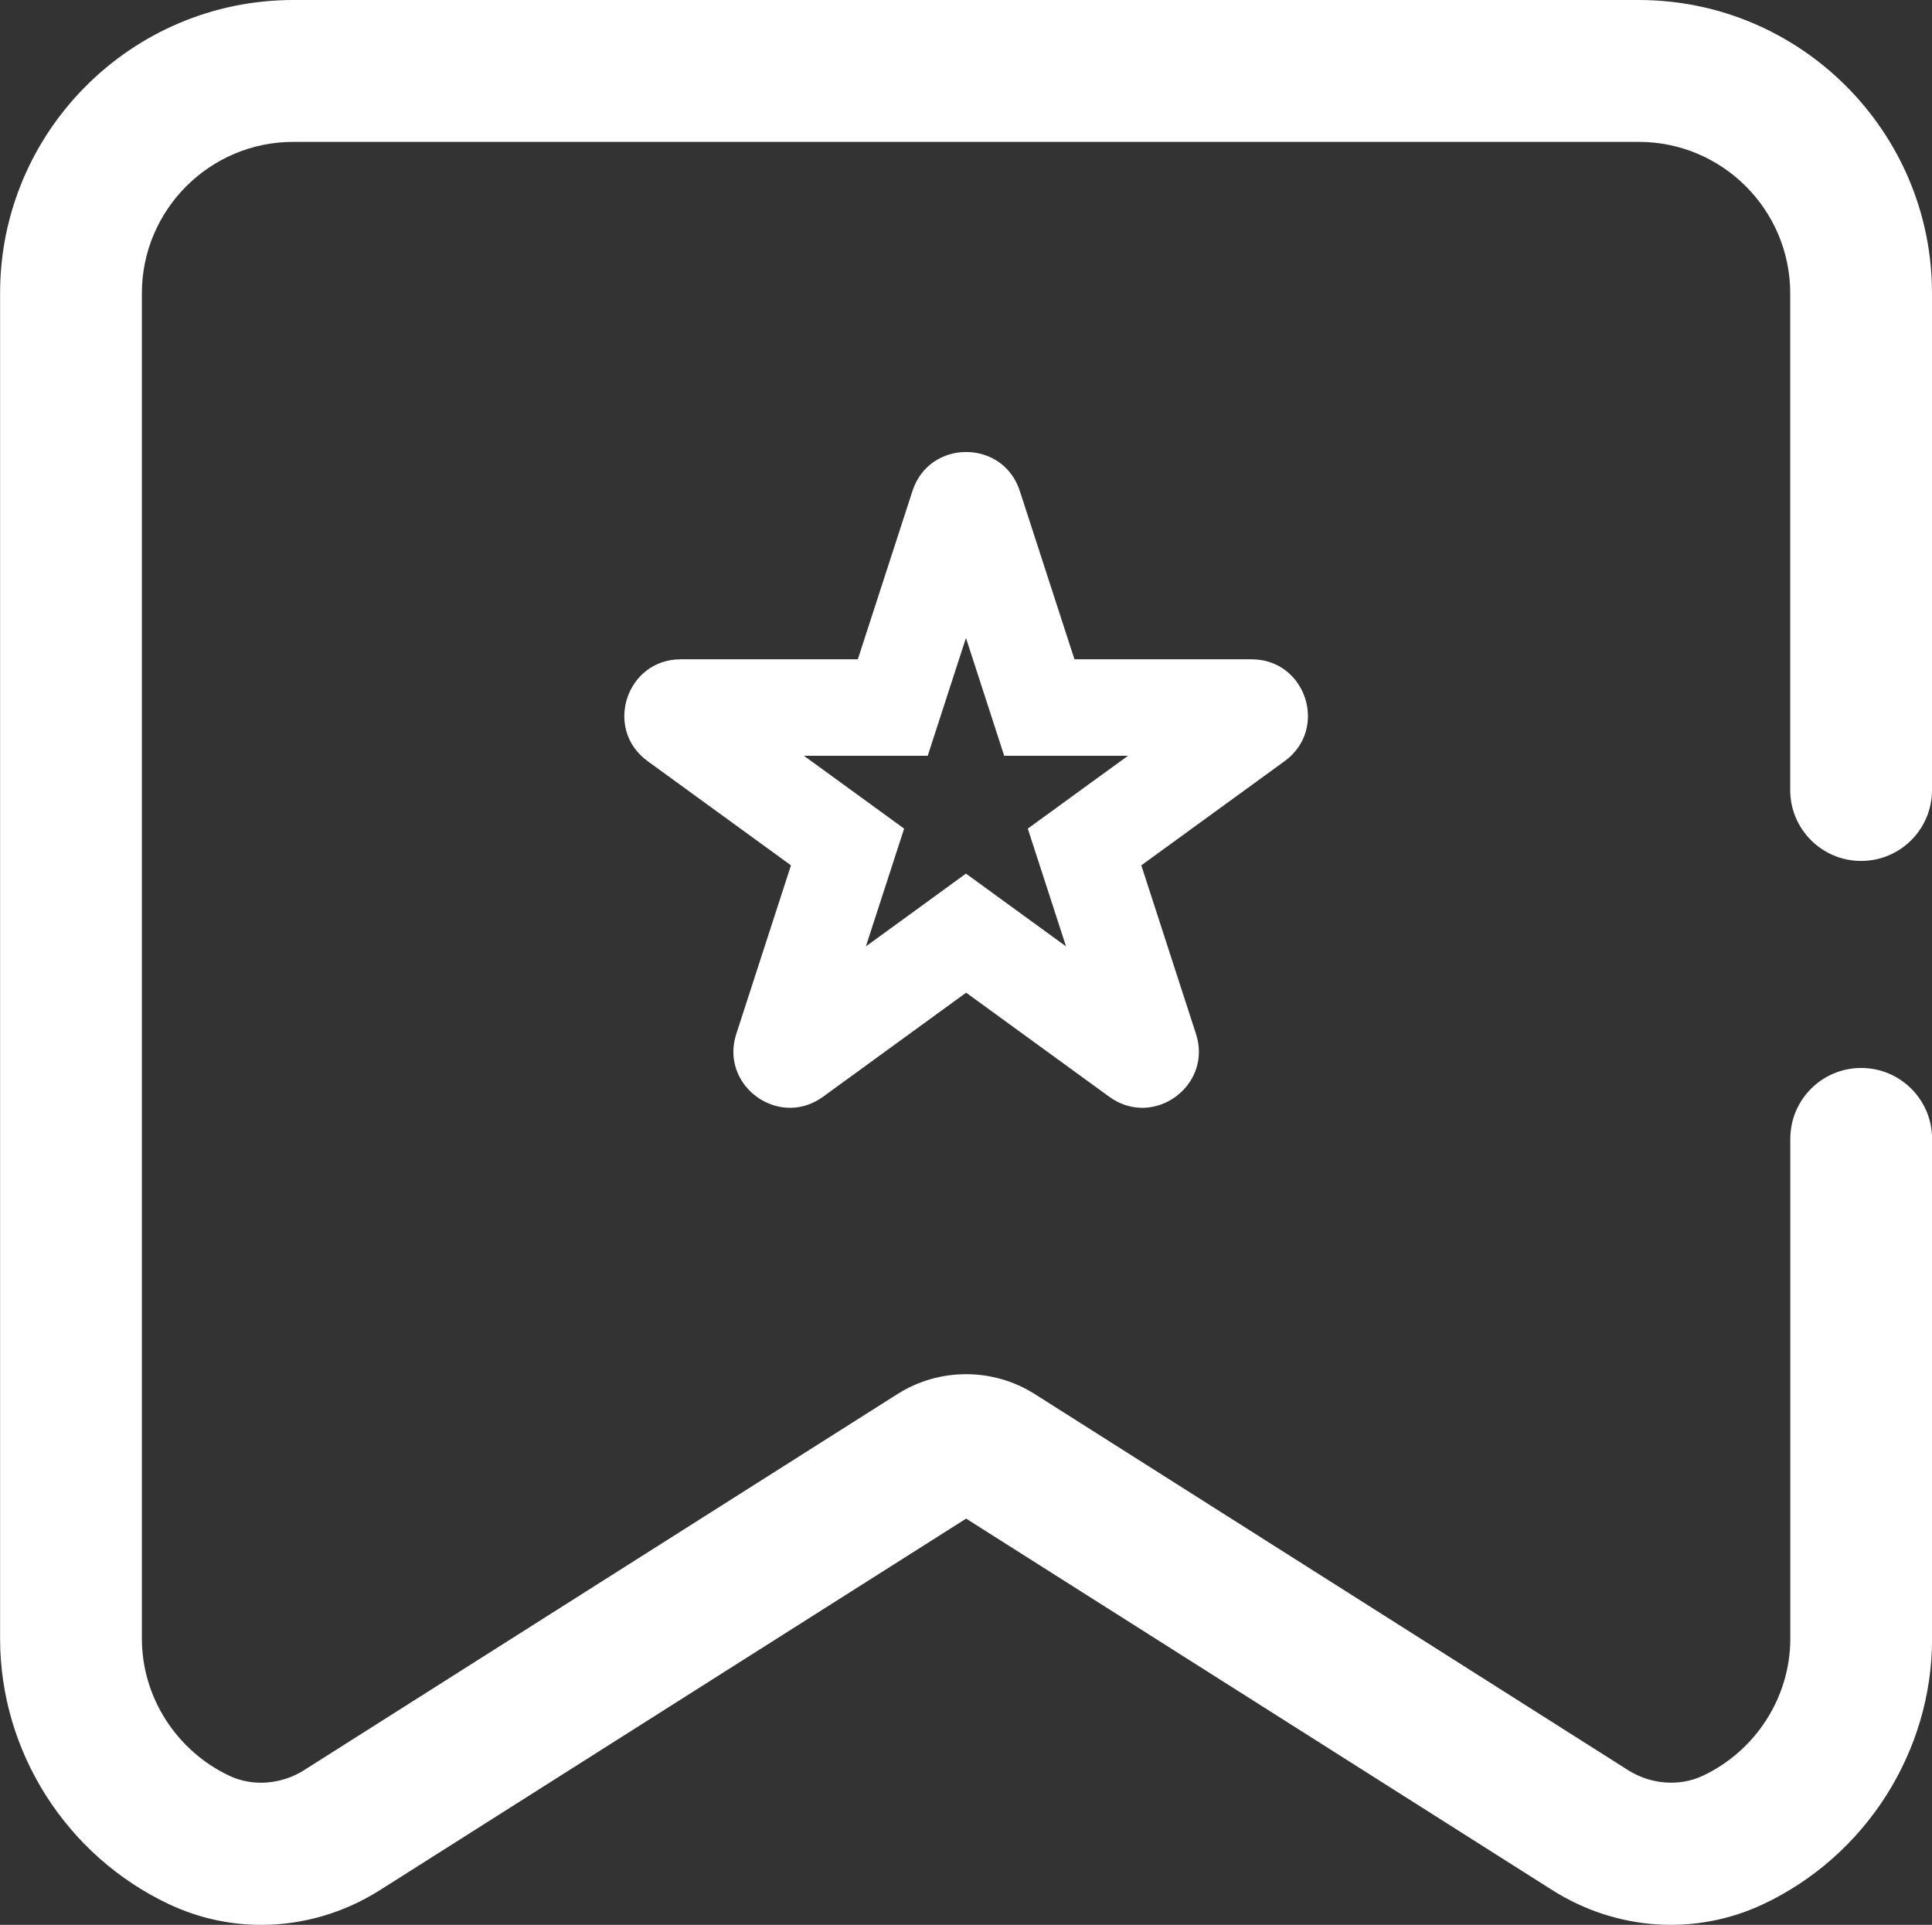
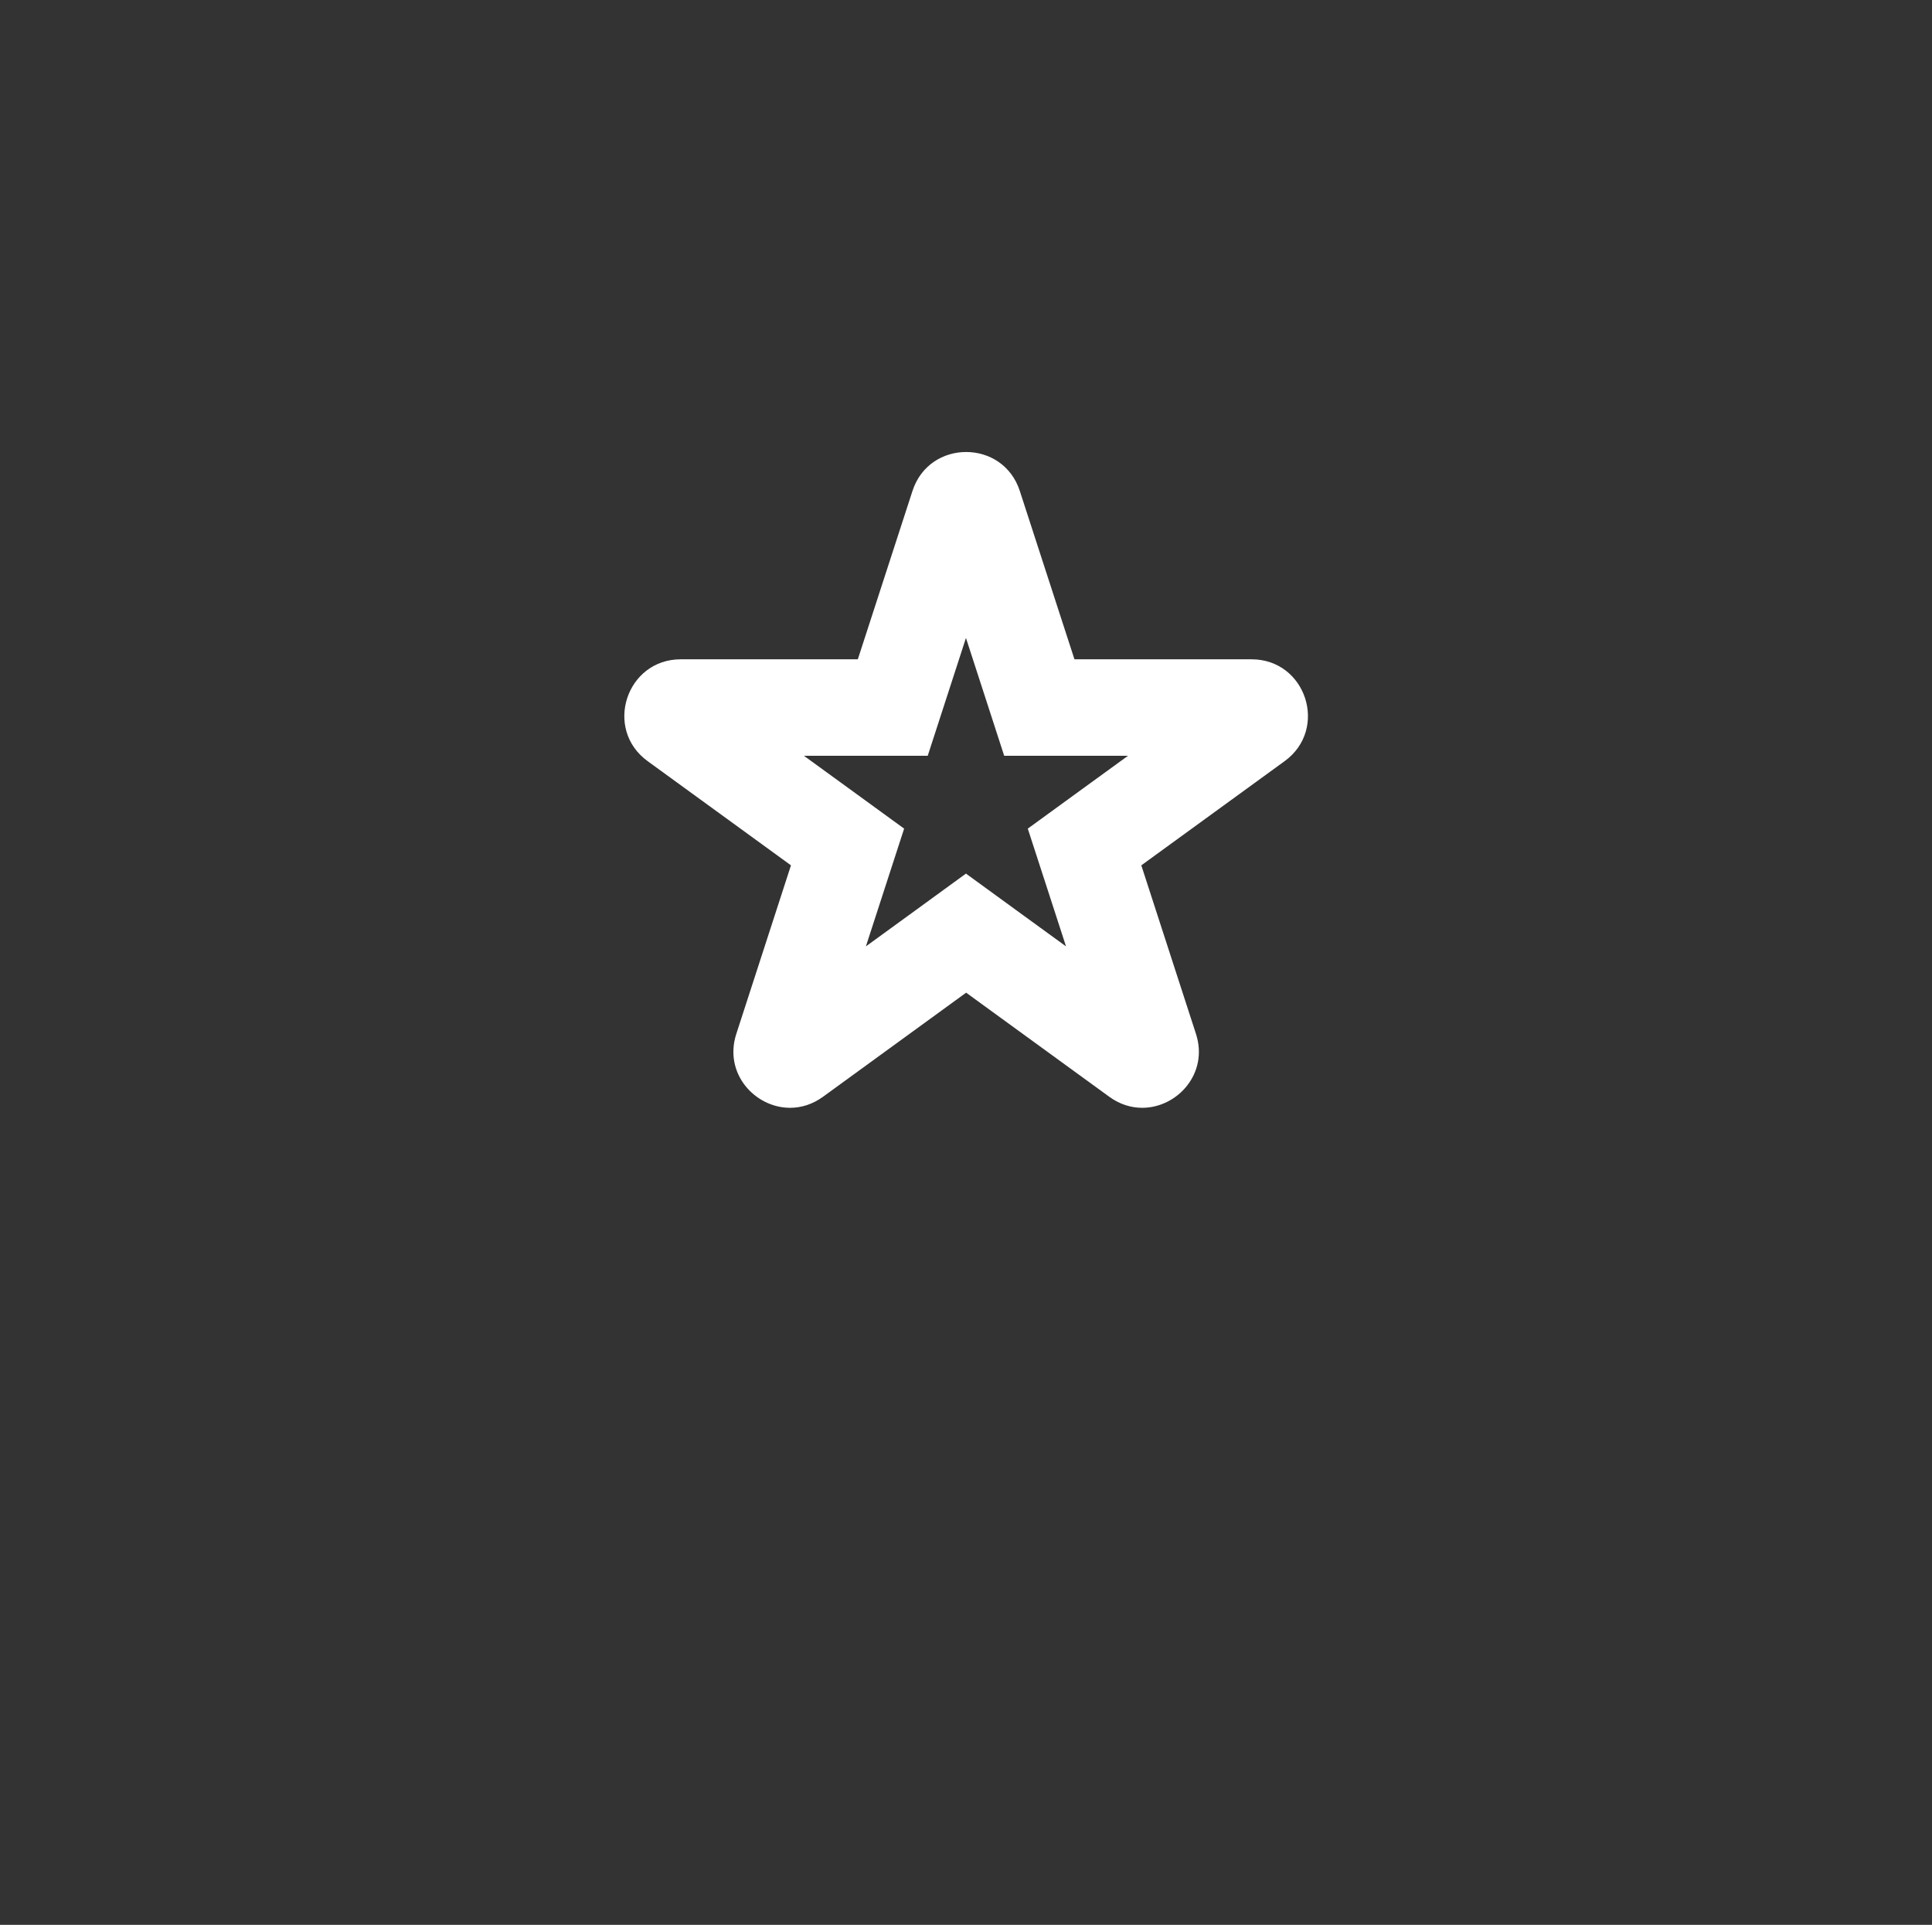
<svg xmlns="http://www.w3.org/2000/svg" id="Layer_2" data-name="Layer 2" viewBox="0 0 215.29 214.5">
  <rect x="0" y="0" width="215.29" height="214.5" fill="#333333" stroke="none" />
  <defs>
    <style>
      .cls-1 {
        fill: #fff;
      }
    </style>
  </defs>
  <g id="Layer_1-2" data-name="Layer 1">
    <g>
-       <path class="cls-1" d="M29.11,214.5c-3.5,0-7-.76-10.27-2.3-11.44-5.39-18.83-17-18.83-29.59V32.68C0,14.66,14.66,0,32.68,0h149.93c18.02,0,32.68,14.66,32.68,32.68v55.36c0,4.37-3.54,7.9-7.9,7.9s-7.9-3.54-7.9-7.9v-55.36c0-9.3-7.57-16.87-16.87-16.87H32.68c-9.3,0-16.87,7.57-16.87,16.87v149.93c0,6.49,3.83,12.49,9.76,15.28,2.59,1.22,5.78.98,8.33-.64l66.12-41.91c4.64-2.94,10.63-2.94,15.27,0l66.12,41.91c2.54,1.61,5.73,1.86,8.33.64,5.93-2.79,9.76-8.79,9.76-15.28v-55.7c0-4.37,3.54-7.9,7.9-7.9s7.9,3.54,7.9,7.9v55.7c0,12.59-7.39,24.2-18.83,29.59-7.55,3.55-16.35,2.96-23.52-1.59l-65.29-41.38-65.29,41.38c-4.07,2.58-8.66,3.89-13.25,3.89Z" />
      <path class="cls-1" d="M107.65,71.12l1.84,5.67,2.41,7.43h13.8l-4.86,3.53-6.31,4.59,2.41,7.42,1.85,5.7-4.83-3.51-6.32-4.6-6.32,4.6-4.83,3.51,1.85-5.7,2.41-7.42-6.31-4.59-4.86-3.53h13.8l2.41-7.43,1.84-5.67M107.65,50.37c-2.52,0-5.03,1.45-5.97,4.34l-6.09,18.76h-19.73c-6.08,0-8.61,7.78-3.69,11.35l15.97,11.61-6.09,18.78c-1.43,4.4,2.07,8.24,5.99,8.24,1.23,0,2.5-.38,3.67-1.23l15.95-11.6,15.95,11.6c1.17.85,2.44,1.23,3.67,1.23,3.92,0,7.42-3.84,5.99-8.24l-6.09-18.78,15.97-11.61c4.92-3.58,2.39-11.35-3.69-11.35h-19.73l-6.09-18.76c-.94-2.89-3.45-4.34-5.97-4.34h0Z" />
    </g>
  </g>
</svg>